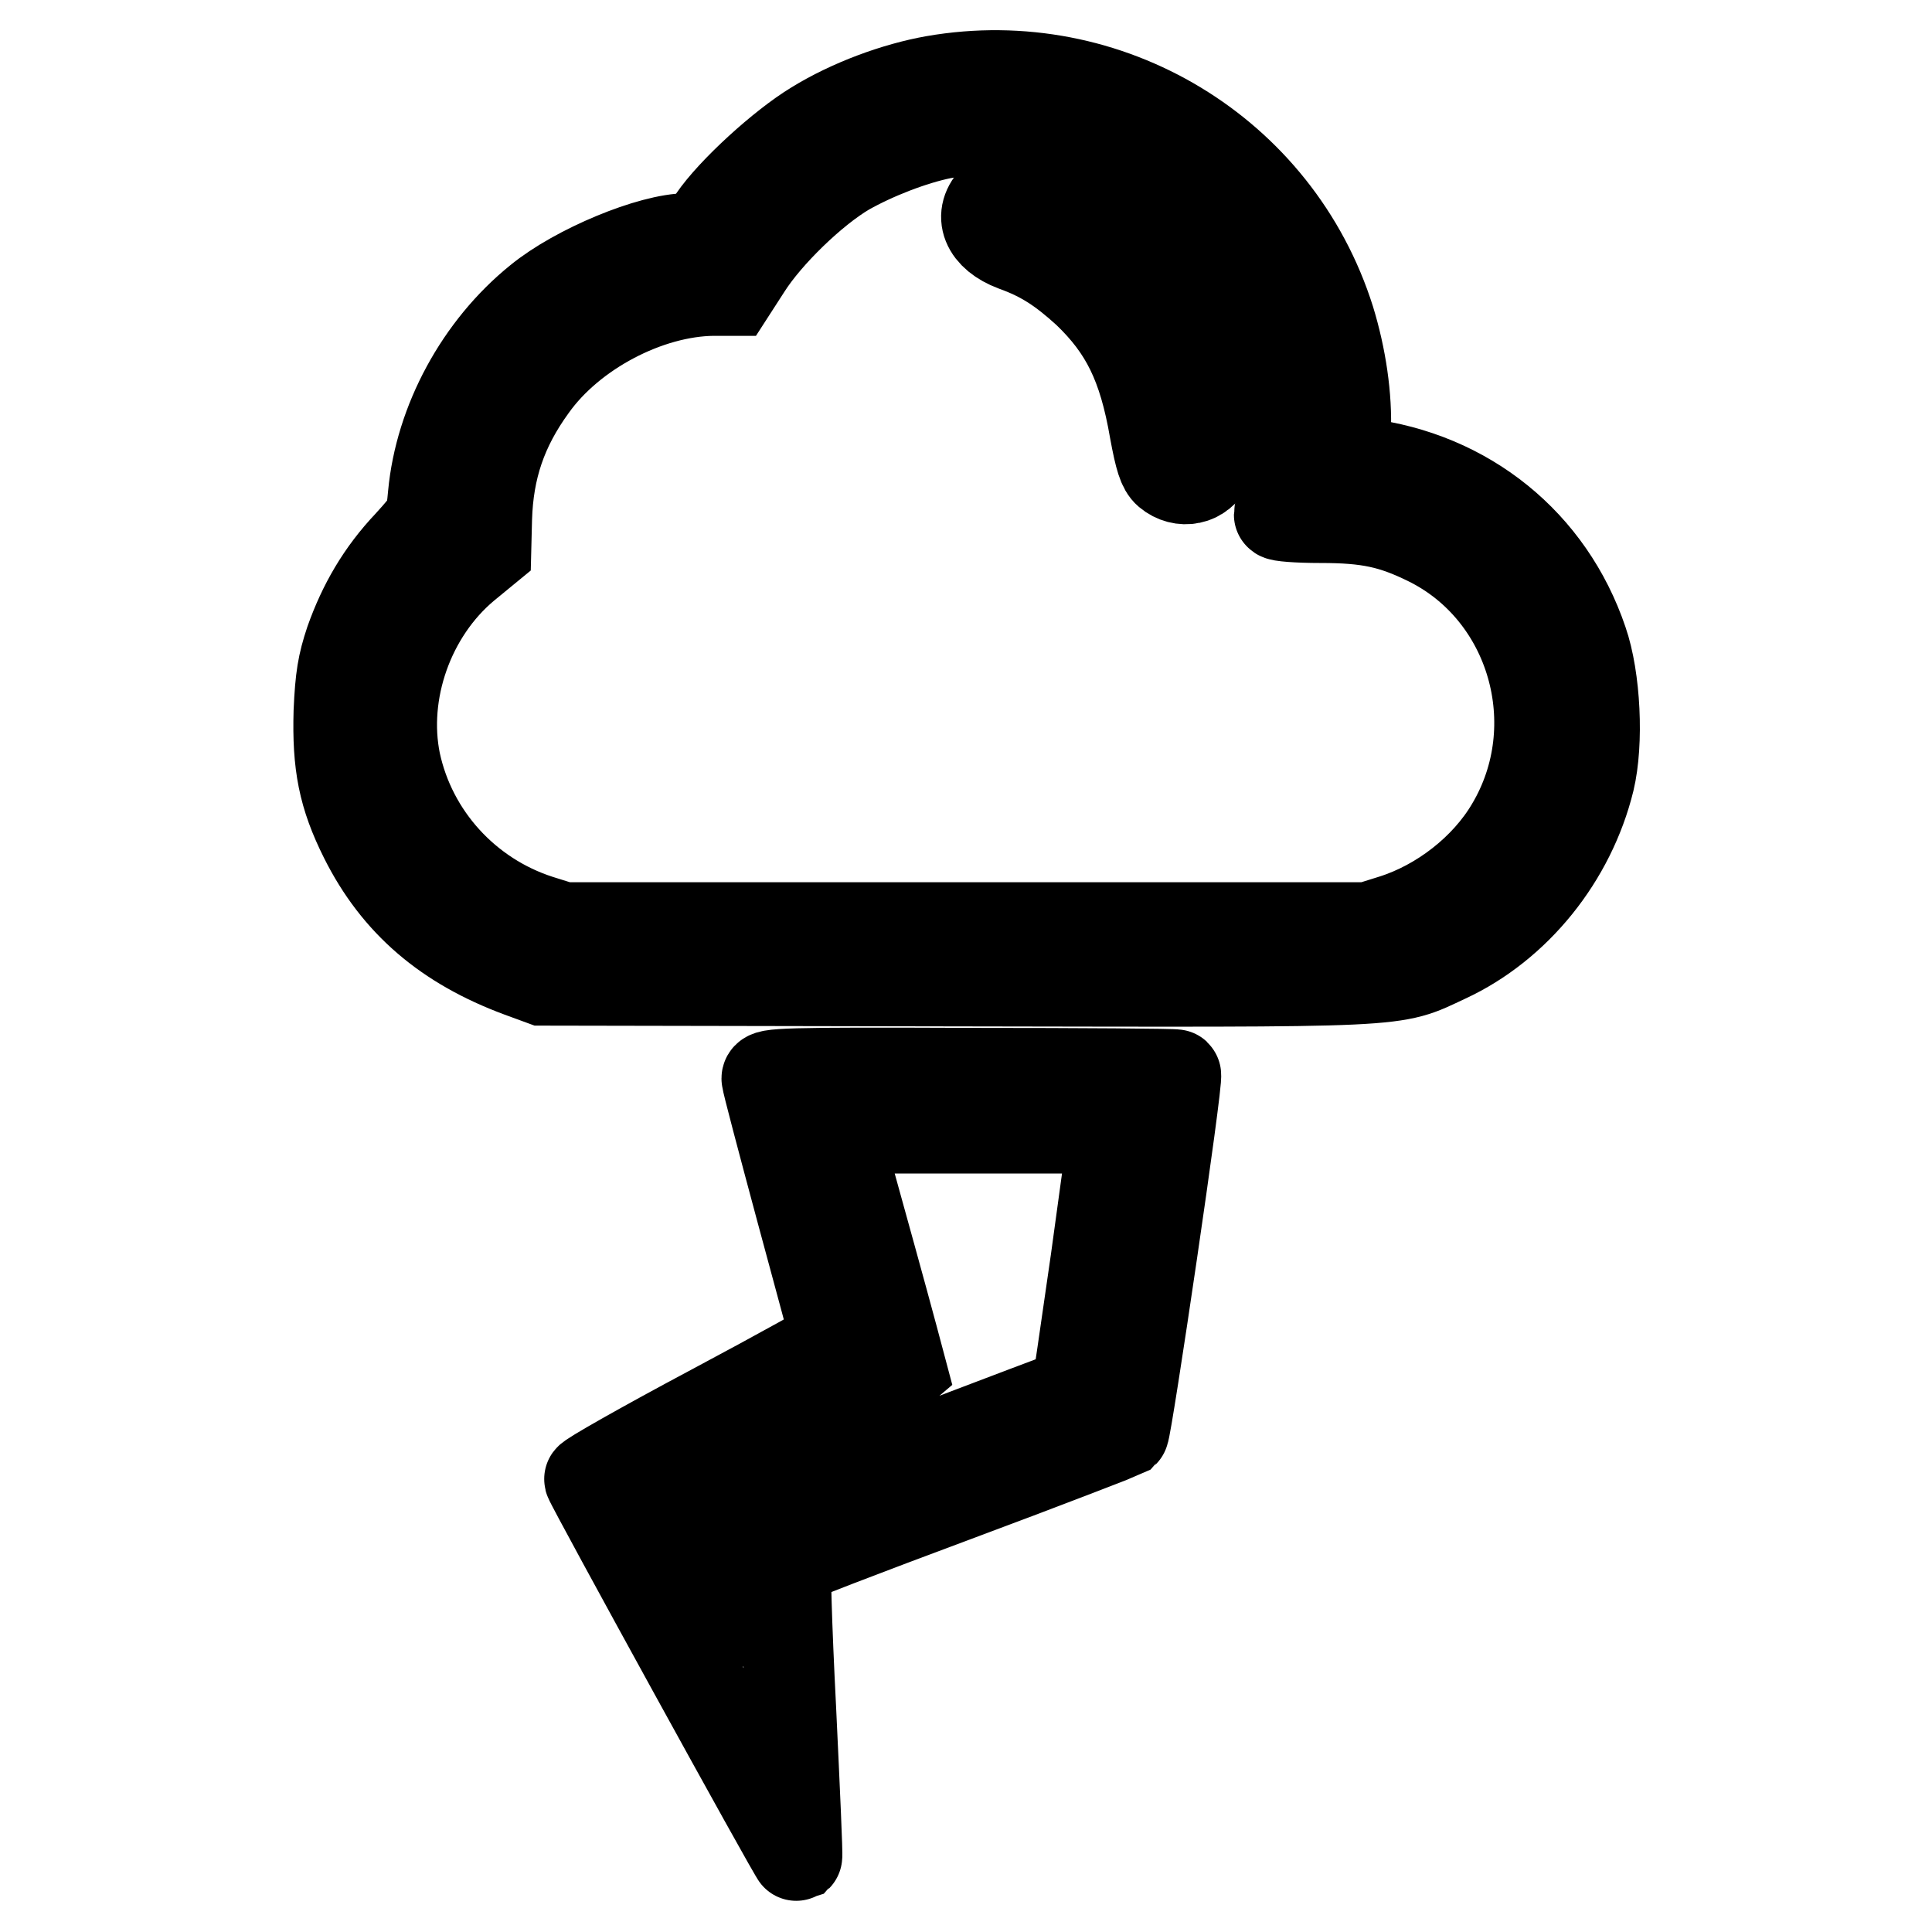
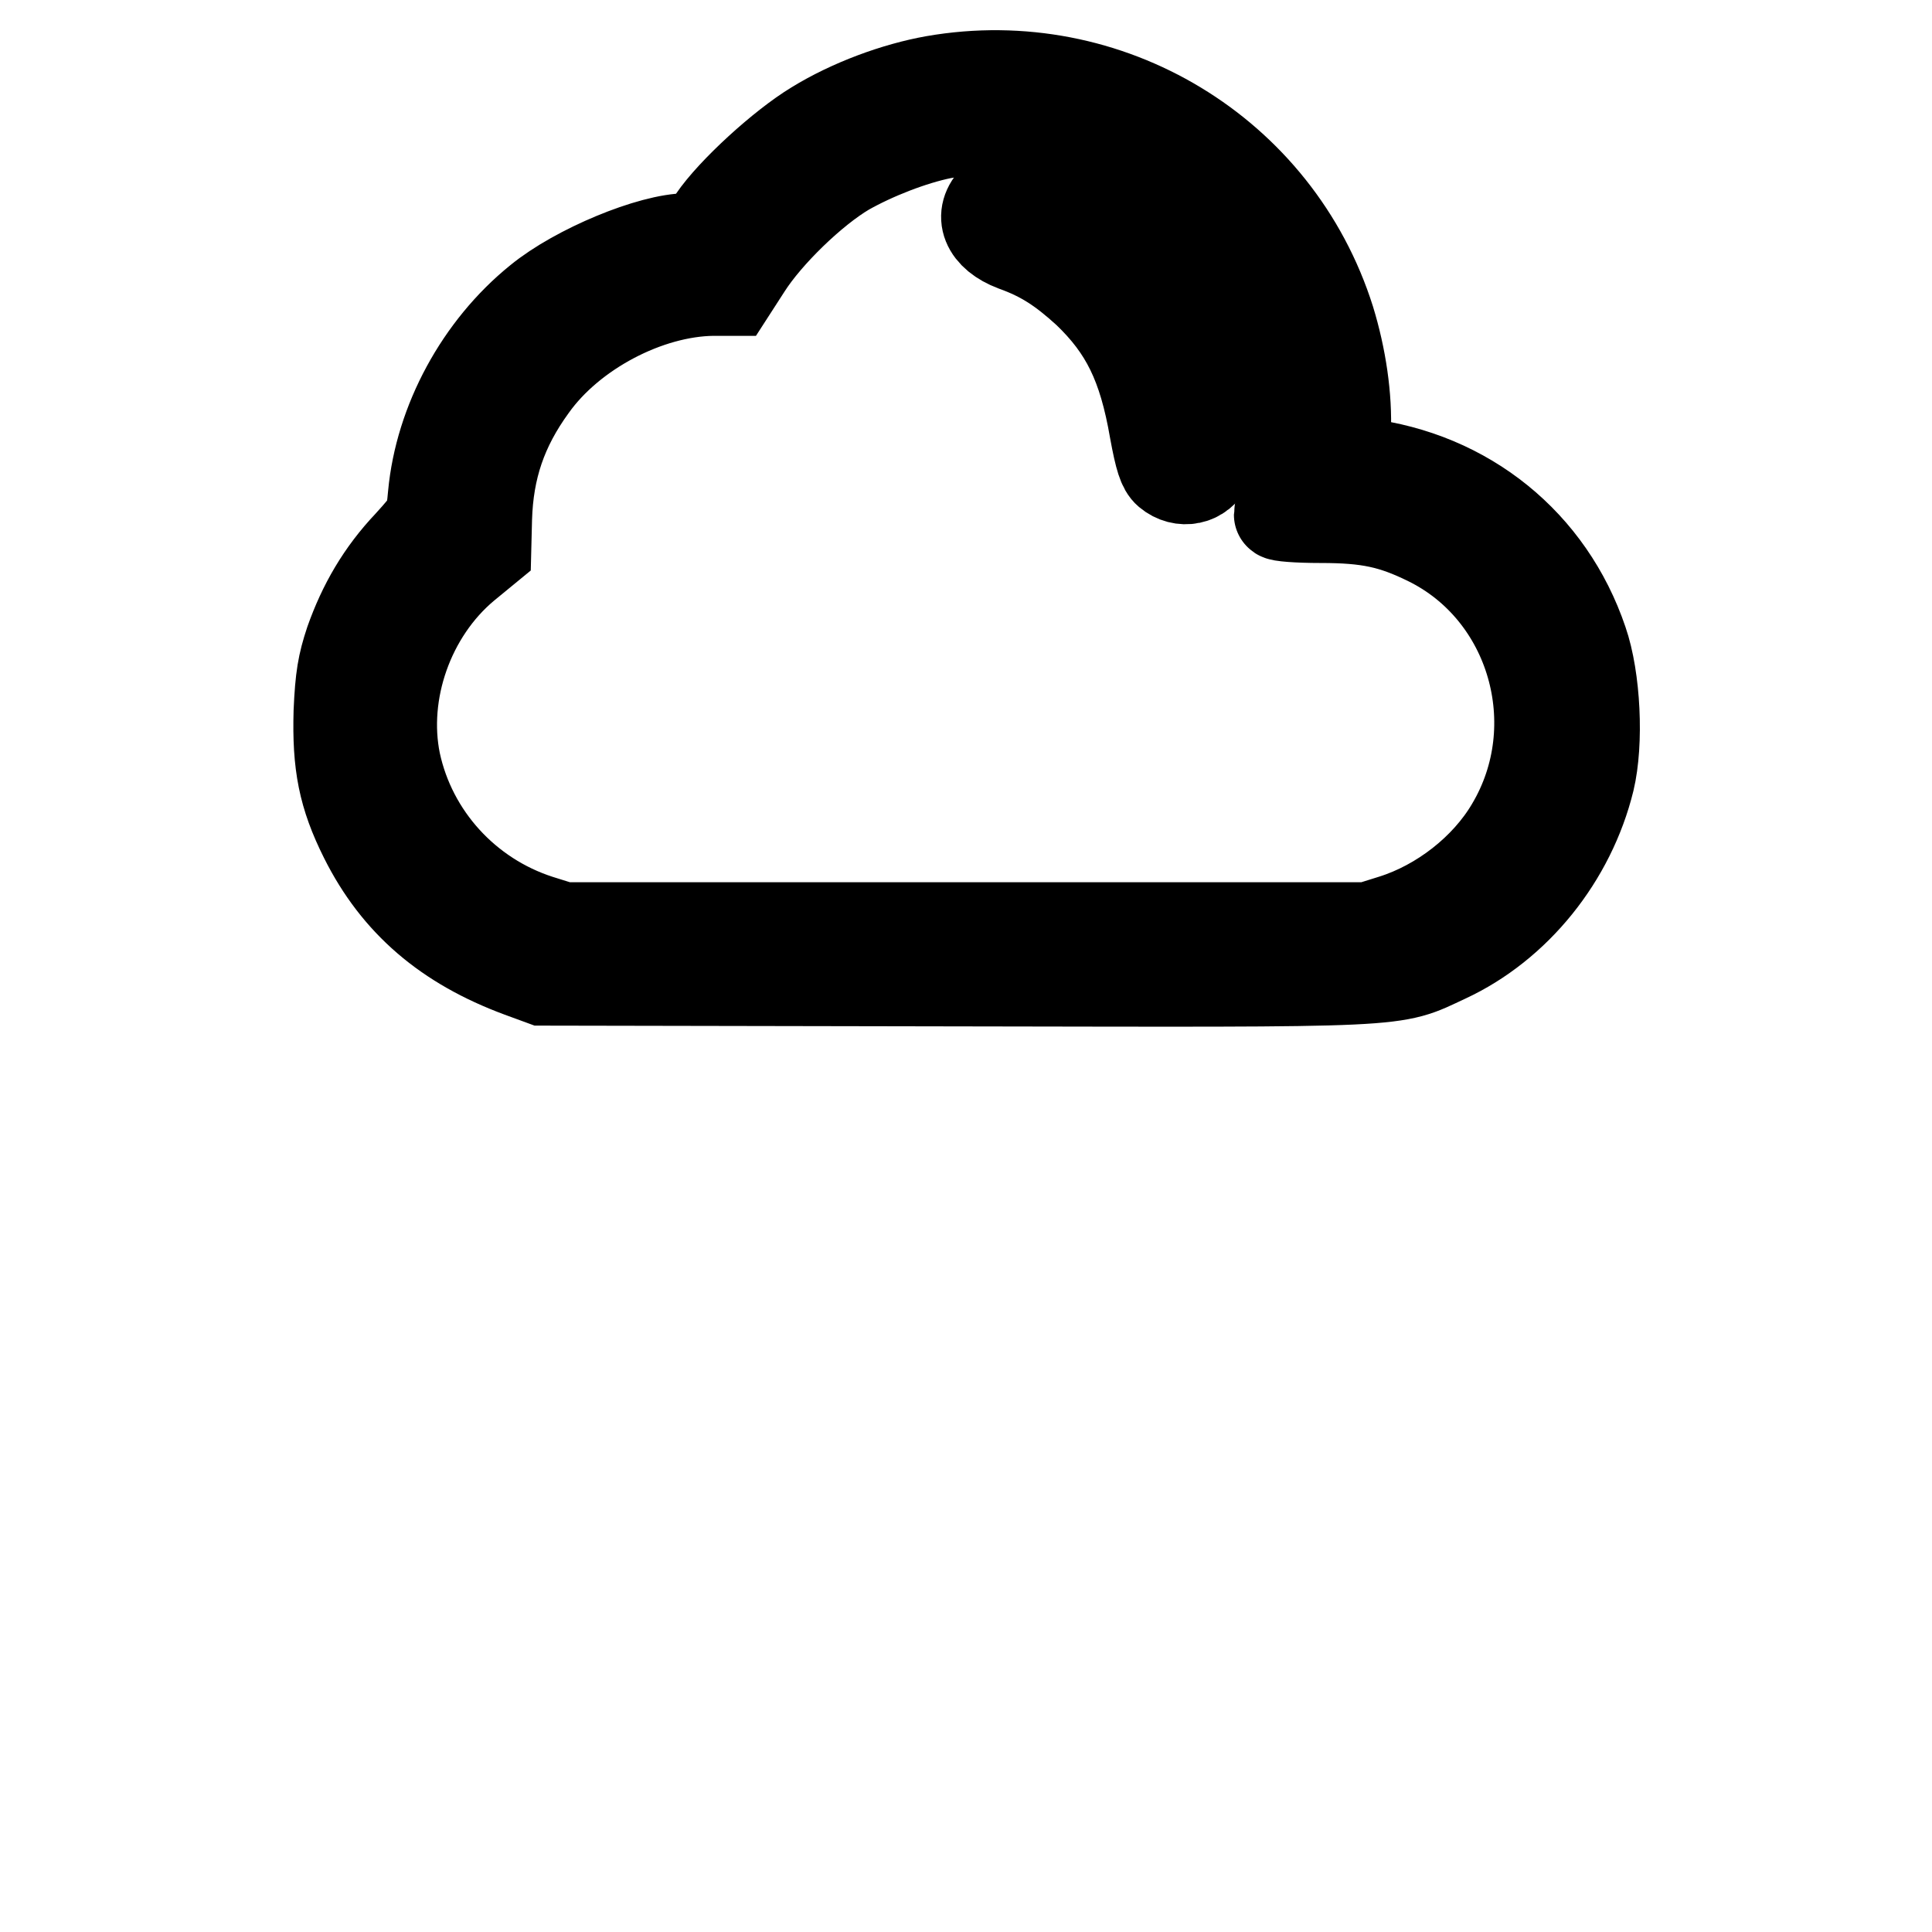
<svg xmlns="http://www.w3.org/2000/svg" version="1.1" x="0px" y="0px" viewBox="0 0 256 256" enable-background="new 0 0 256 256" xml:space="preserve">
  <g>
    <g>
      <g>
        <path stroke-width="12" fill-opacity="0" stroke="#000000" d="M123.8,10.7c-5.1,0.9-11.1,3.1-15.8,6c-4.3,2.6-11,8.7-13.5,12.4c-1.6,2.3-1.9,2.5-3.4,2.5c-4.8,0-14.7,4.1-19.7,8.2c-7.8,6.3-13.1,16.1-14,25.8c-0.3,3.2-0.3,3.3-3.2,6.5c-3.7,3.9-6.1,8.1-7.8,12.9c-1,3-1.3,4.8-1.5,9.3c-0.2,7,0.6,11.1,3.4,16.7c4.3,8.6,10.9,14.2,20.6,17.8l3,1.1l54.5,0.1c60.9,0.1,57.9,0.3,65.2-3.1c9.3-4.3,16.5-13.3,19-23.5c1.2-5,0.8-13.5-0.9-18.4c-4.4-13-15.4-21.9-29.2-23.6l-2.3-0.3l0.1-3.8c0.2-4.7-0.6-10-2.1-14.9C169.2,20.2,146.8,6.7,123.8,10.7z M139.9,18.1c15,3.1,27.3,15.3,30.3,30.3c0.9,4.5,0.9,11.2,0,15.9c-0.4,2-0.7,3.7-0.7,3.9c0,0.2,2.4,0.4,5.5,0.4c6.3,0,9.5,0.7,14.2,3c13.9,6.8,19,24.6,11,38c-3.3,5.6-9.3,10.3-15.7,12.3l-3.2,1H128H74.6l-3.2-1c-9.6-3.1-16.9-11.1-19-20.9c-1.9-9.3,1.8-19.8,9.2-26l2.8-2.3l0.1-4c0.2-6.6,2-12,6-17.5c5.2-7.3,15.3-12.6,24-12.7h2.4l2-3.1c2.8-4.4,8.8-10.2,13.2-12.8c3.7-2.1,8.8-4.1,12.8-4.9C128.2,17.1,136.1,17.3,139.9,18.1z" />
        <path stroke-width="12" fill-opacity="0" stroke="#000000" d="M131.9,26.3c-2.3,2.2-1.2,4.9,2.5,6.3c3.9,1.4,6.4,3.1,9.7,6.1c5,4.8,7.4,9.6,8.9,18.3c0.7,3.8,1.1,5,1.8,5.6c1.8,1.5,4.3,1,5.3-1.1c0.8-1.4,0.4-5.5-1-10.8c-2.9-11.2-10.6-20.1-21.3-24.7C134.7,24.9,133.3,24.9,131.9,26.3z" />
-         <path stroke-width="12" fill-opacity="0" stroke="#000000" d="M101.6,142.9c0,0.4,2.1,8.3,4.6,17.6c2.5,9.2,4.6,17,4.6,17.2c0,0.2-7.4,4.3-16.4,9.1c-9.2,4.9-16.4,9-16.3,9.2c0.2,0.8,27.3,50.1,27.5,50c0.1-0.1-0.3-8.8-0.8-19.4c-0.6-11.7-0.8-19.5-0.6-19.7c0.2-0.2,10.3-4.1,22.4-8.6c12.1-4.5,22.1-8.4,22.3-8.5c0.4-0.4,7.3-47.1,6.9-47.4c-0.1-0.1-12.4-0.2-27.2-0.2C103.8,142.1,101.6,142.2,101.6,142.9z M145.2,167c-1.4,9.6-2.5,17.5-2.6,17.5c0,0-10.4,3.9-22.9,8.7c-12.6,4.8-23,8.8-23.1,9c-0.2,0.2-0.1,3.1,0,6.6c0.2,3.4,0.3,6.3,0.2,6.3c0,0-2.1-3.6-4.5-8.1c-2.5-4.5-4.3-8.3-4.2-8.5c0.2-0.2,7.3-4,15.8-8.5c8.5-4.5,15.5-8.2,15.6-8.3c0,0-1.8-6.8-4.1-15.1c-2.3-8.3-4.3-15.5-4.4-16.1l-0.3-1h18.4h18.5L145.2,167z" />
      </g>
    </g>
  </g>
</svg>